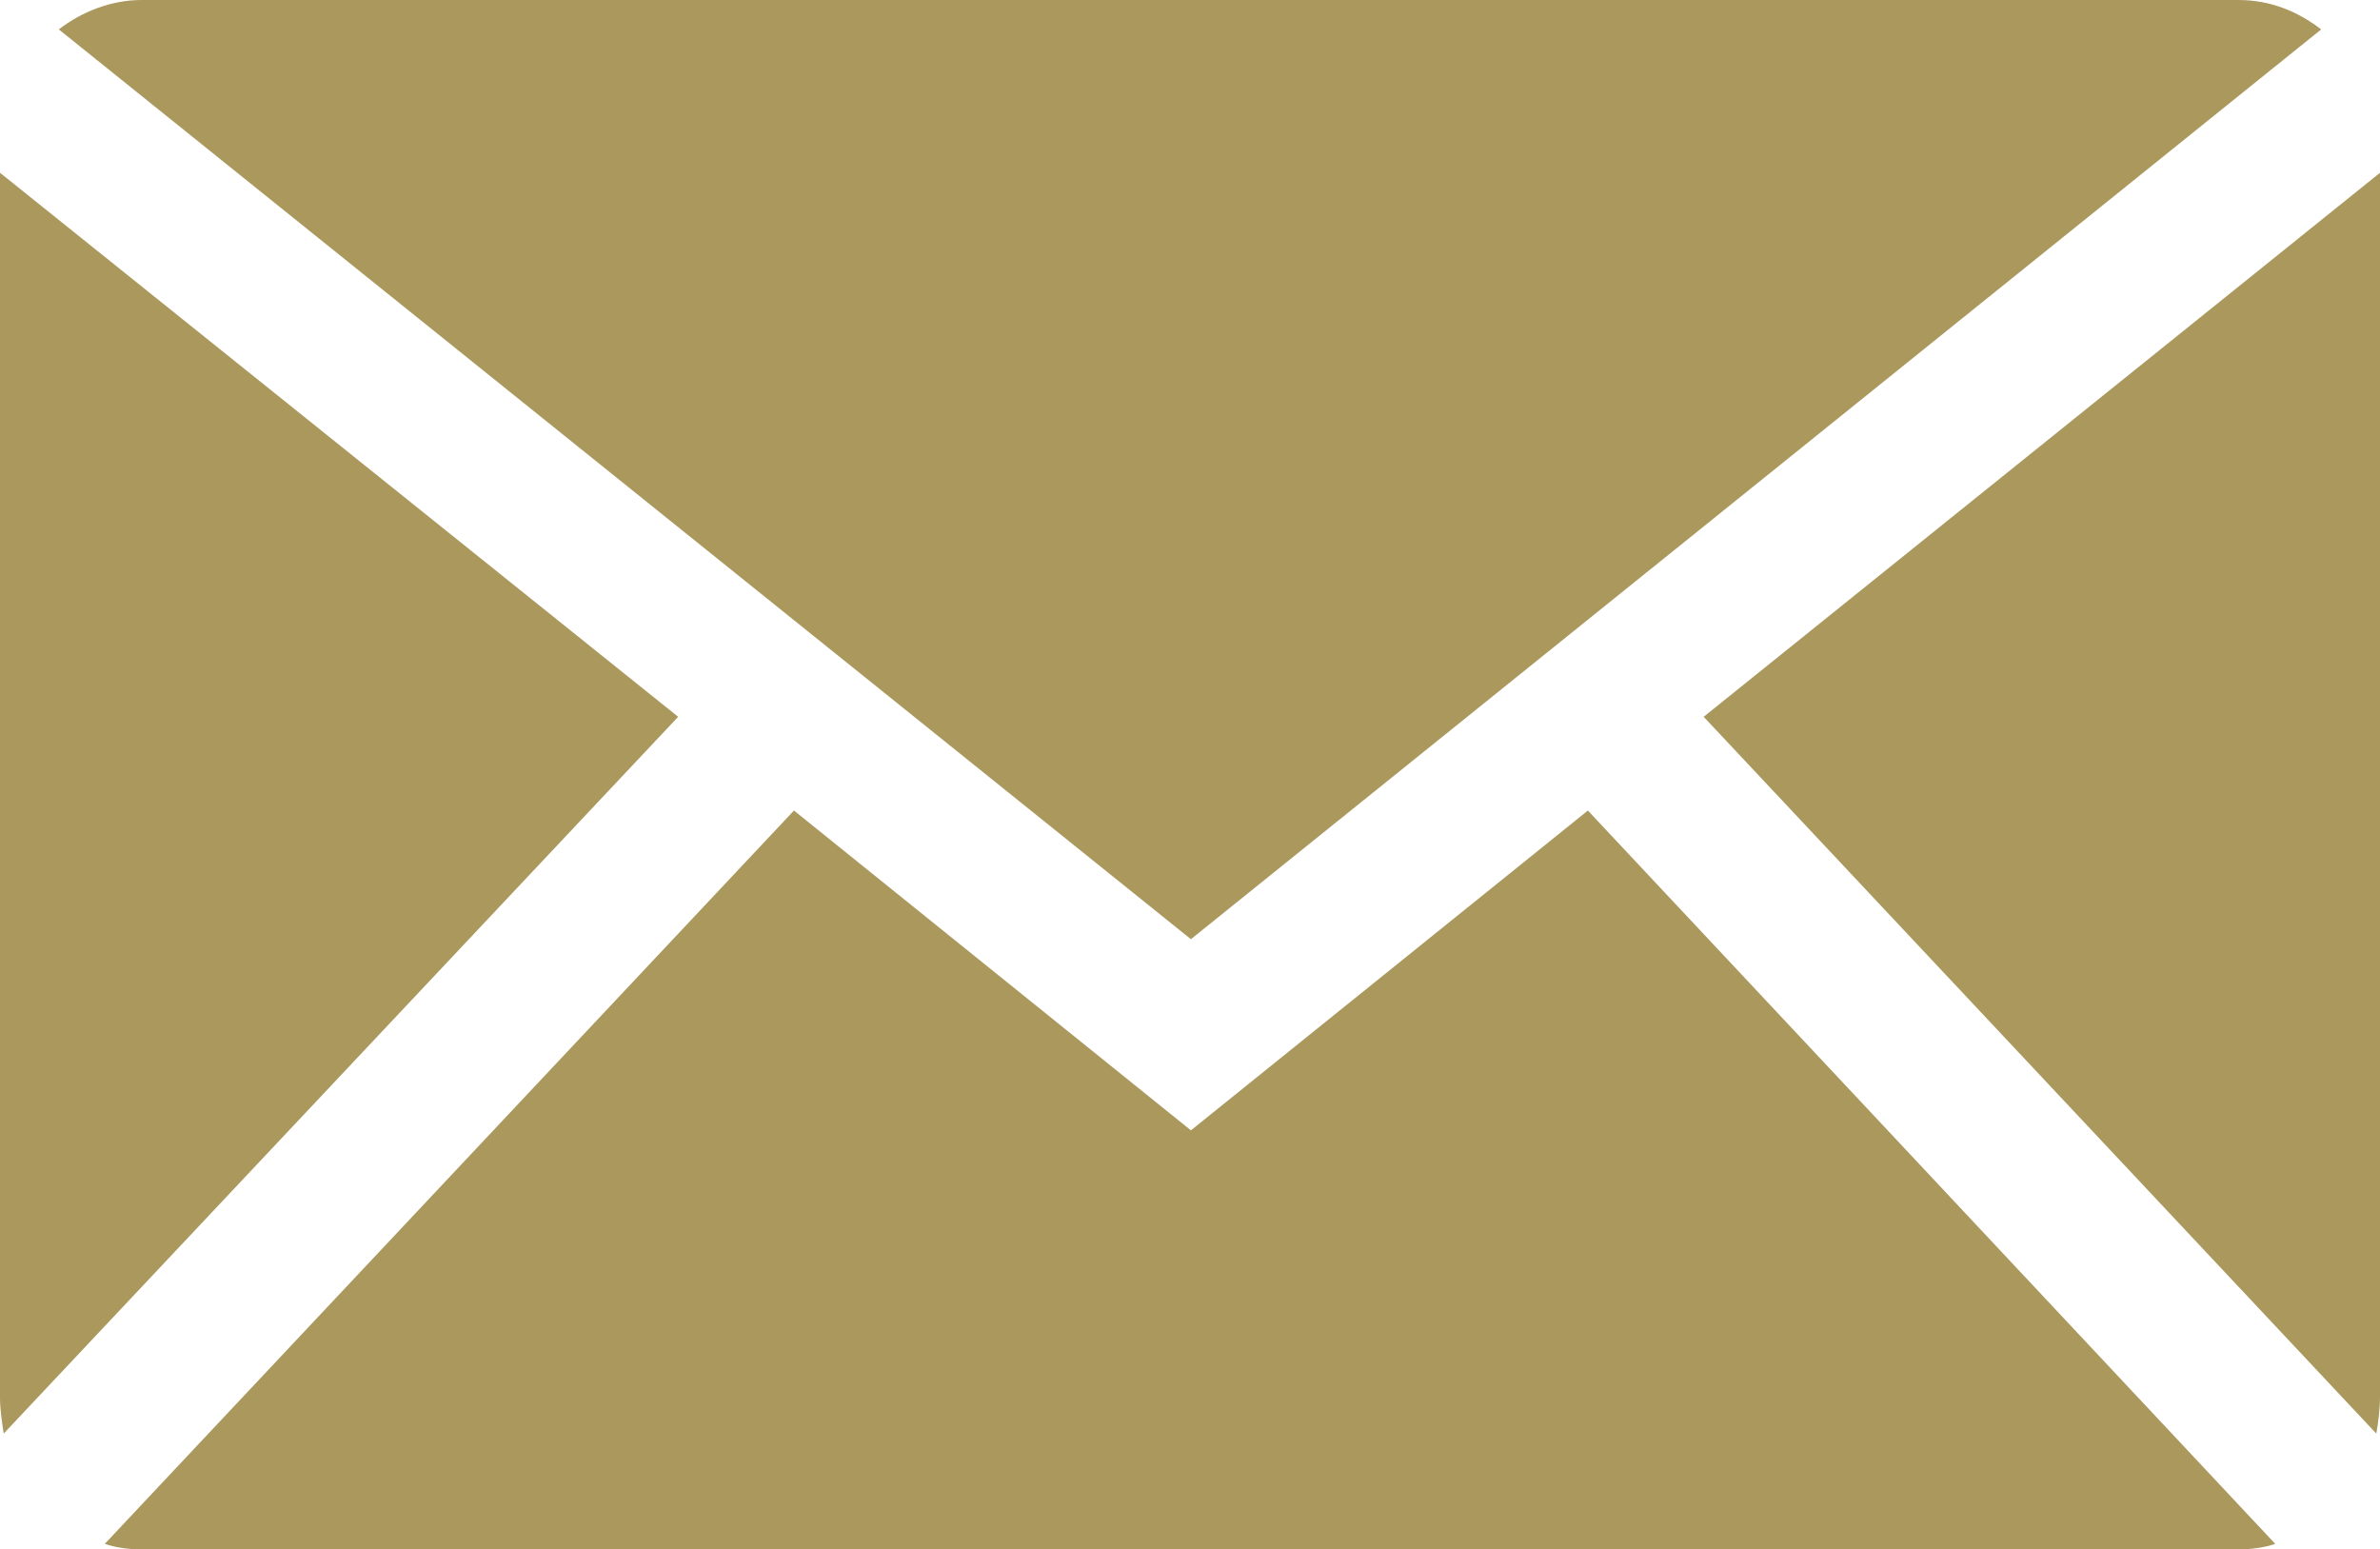
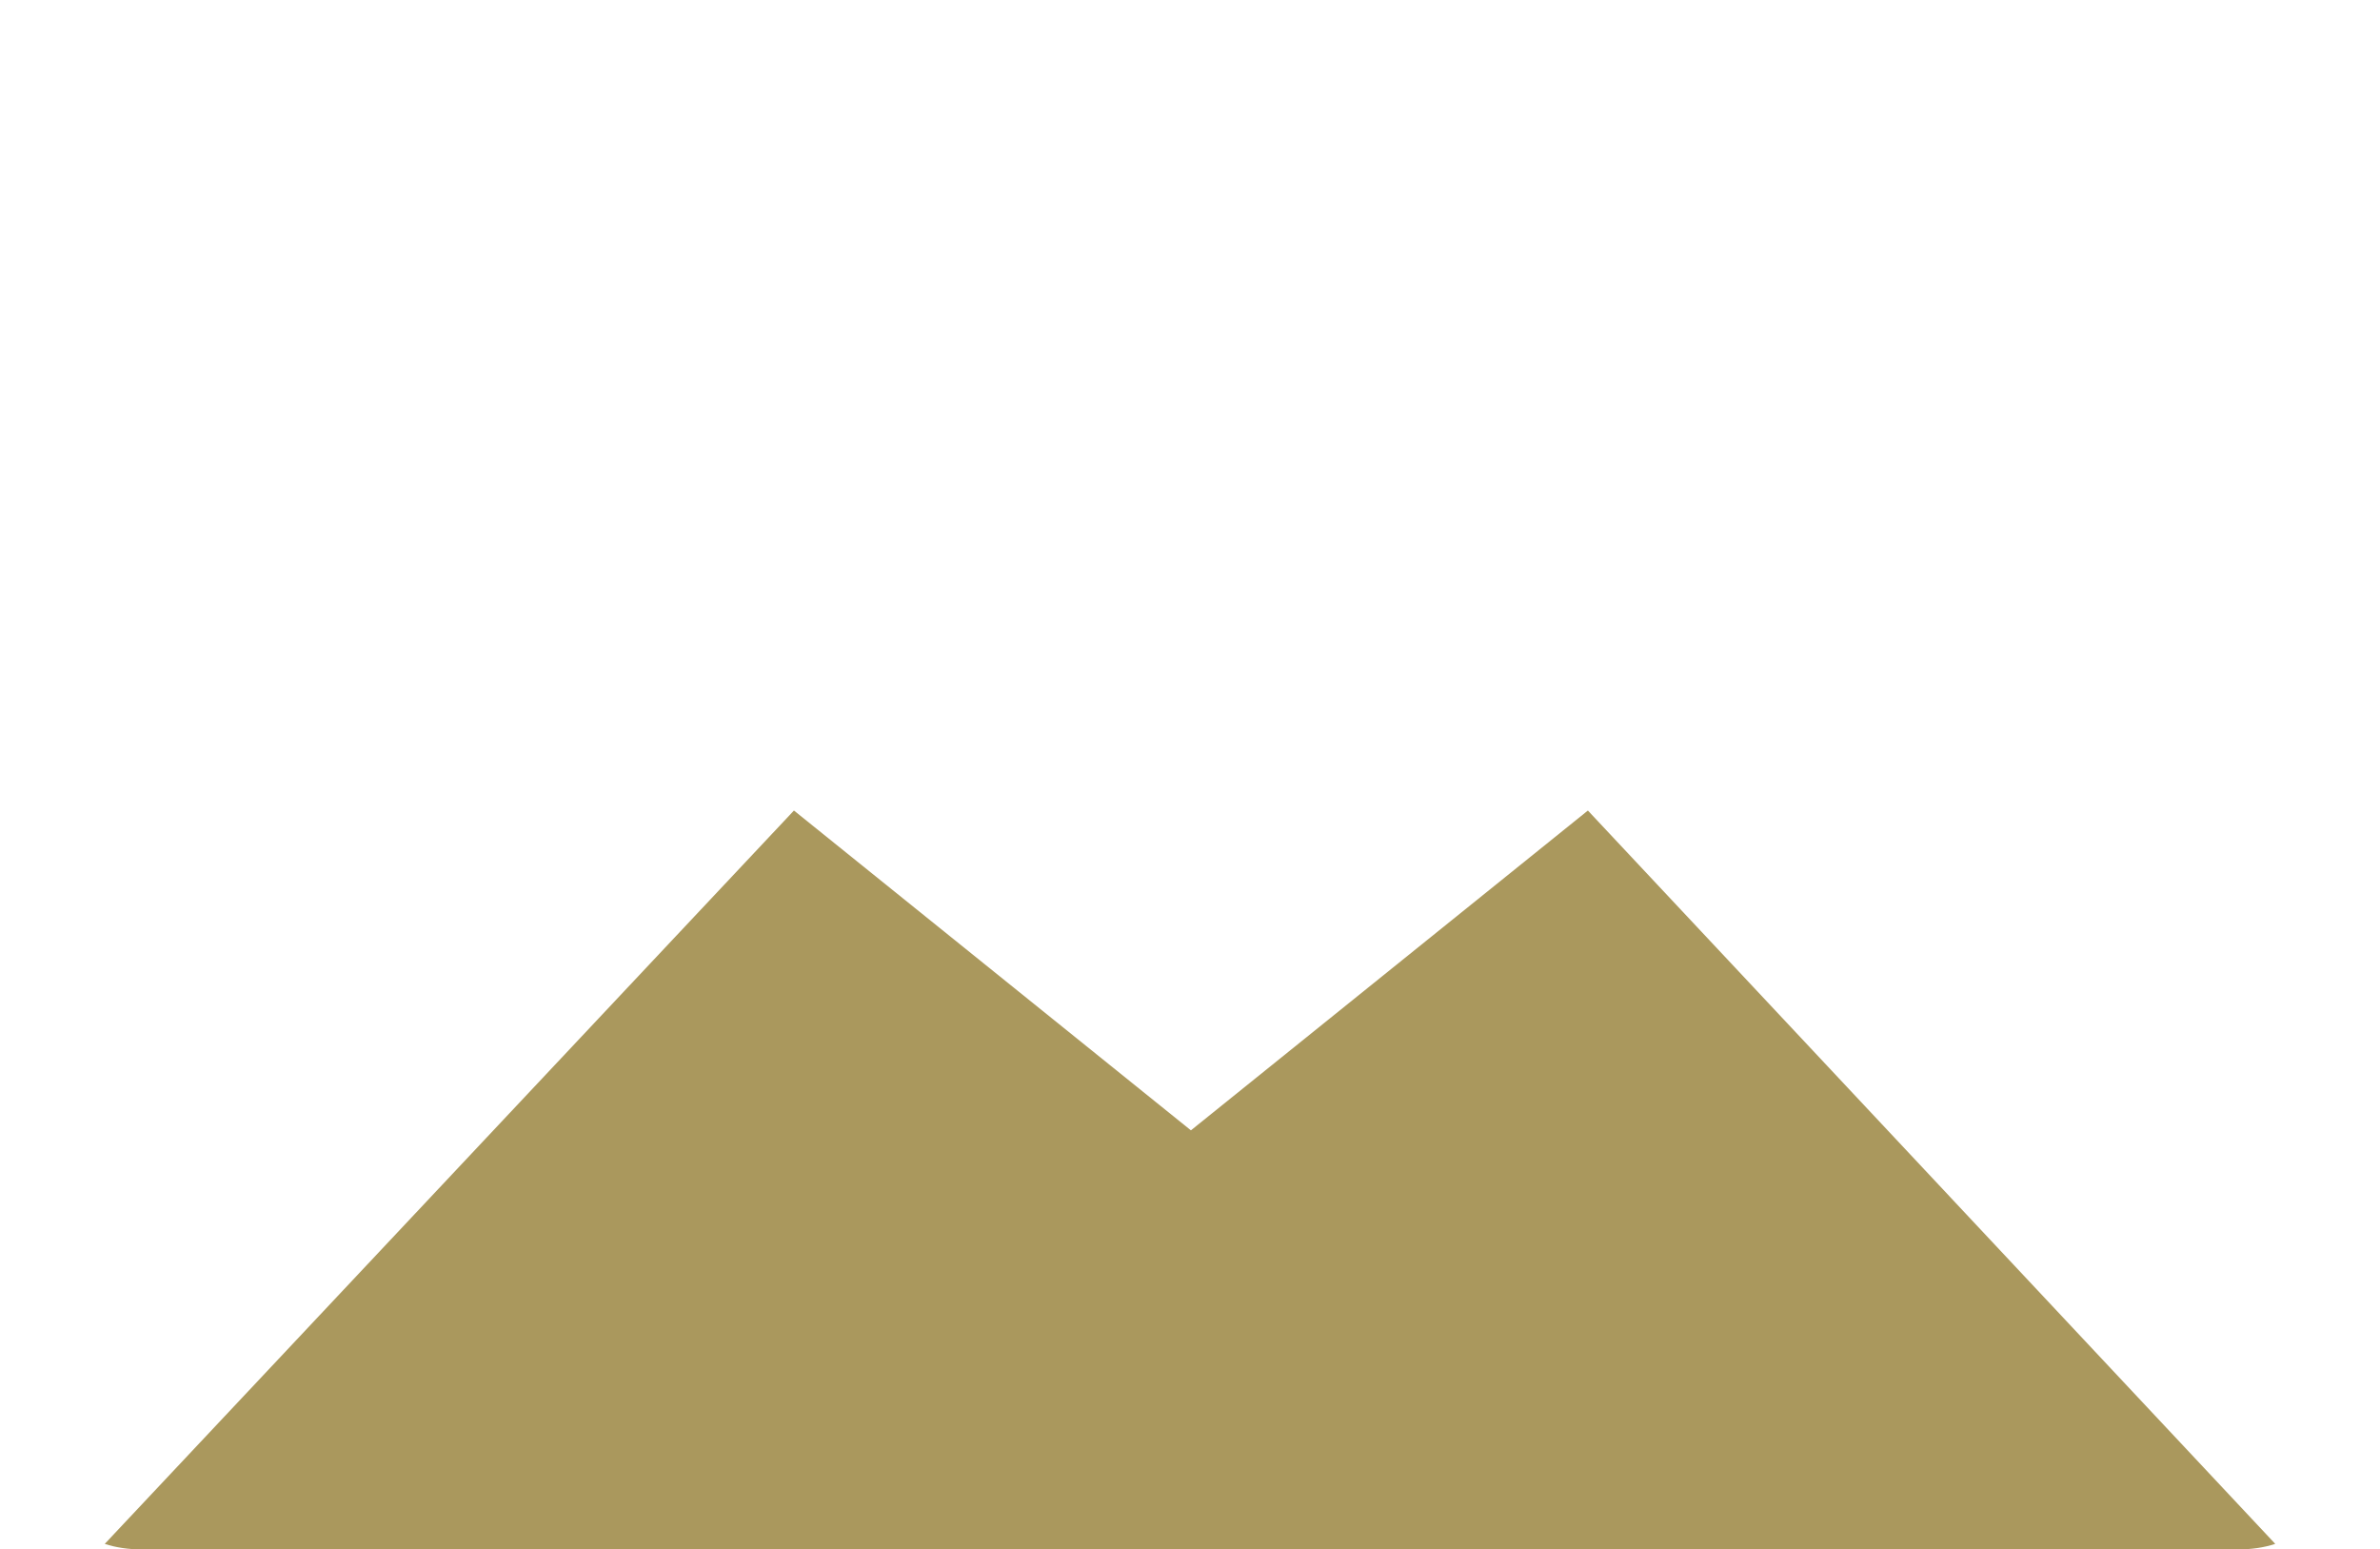
<svg xmlns="http://www.w3.org/2000/svg" version="1.1" id="Layer_1" x="0px" y="0px" viewBox="0 0 129.5 84.3" style="enable-background:new 0 0 129.5 84.3;" xml:space="preserve">
  <style type="text/css">
	.st0{fill:#AA985D;}
</style>
  <g id="Internet_5_">
-     <path id="XMLID_9_" class="st0" d="M64.8,51.1l61.5-49.5c-1.3-1-2.8-1.6-4.5-1.6H7.7C6.1,0,4.5,0.6,3.2,1.6L64.8,51.1z" />
    <g id="XMLID_5_">
-       <path id="XMLID_8_" class="st0" d="M129.3,78c0.1-0.6,0.2-1.3,0.2-2V9.4L92.7,39L129.3,78z" />
      <path id="XMLID_7_" class="st0" d="M86.4,44.1L64.8,61.5L43.2,44.1L5.7,84c0.6,0.2,1.3,0.3,2,0.3h114.1c0.7,0,1.4-0.1,2-0.3    L86.4,44.1z" />
-       <path id="XMLID_6_" class="st0" d="M36.9,39L0,9.4V76c0,0.7,0.1,1.3,0.2,2L36.9,39z" />
    </g>
  </g>
</svg>